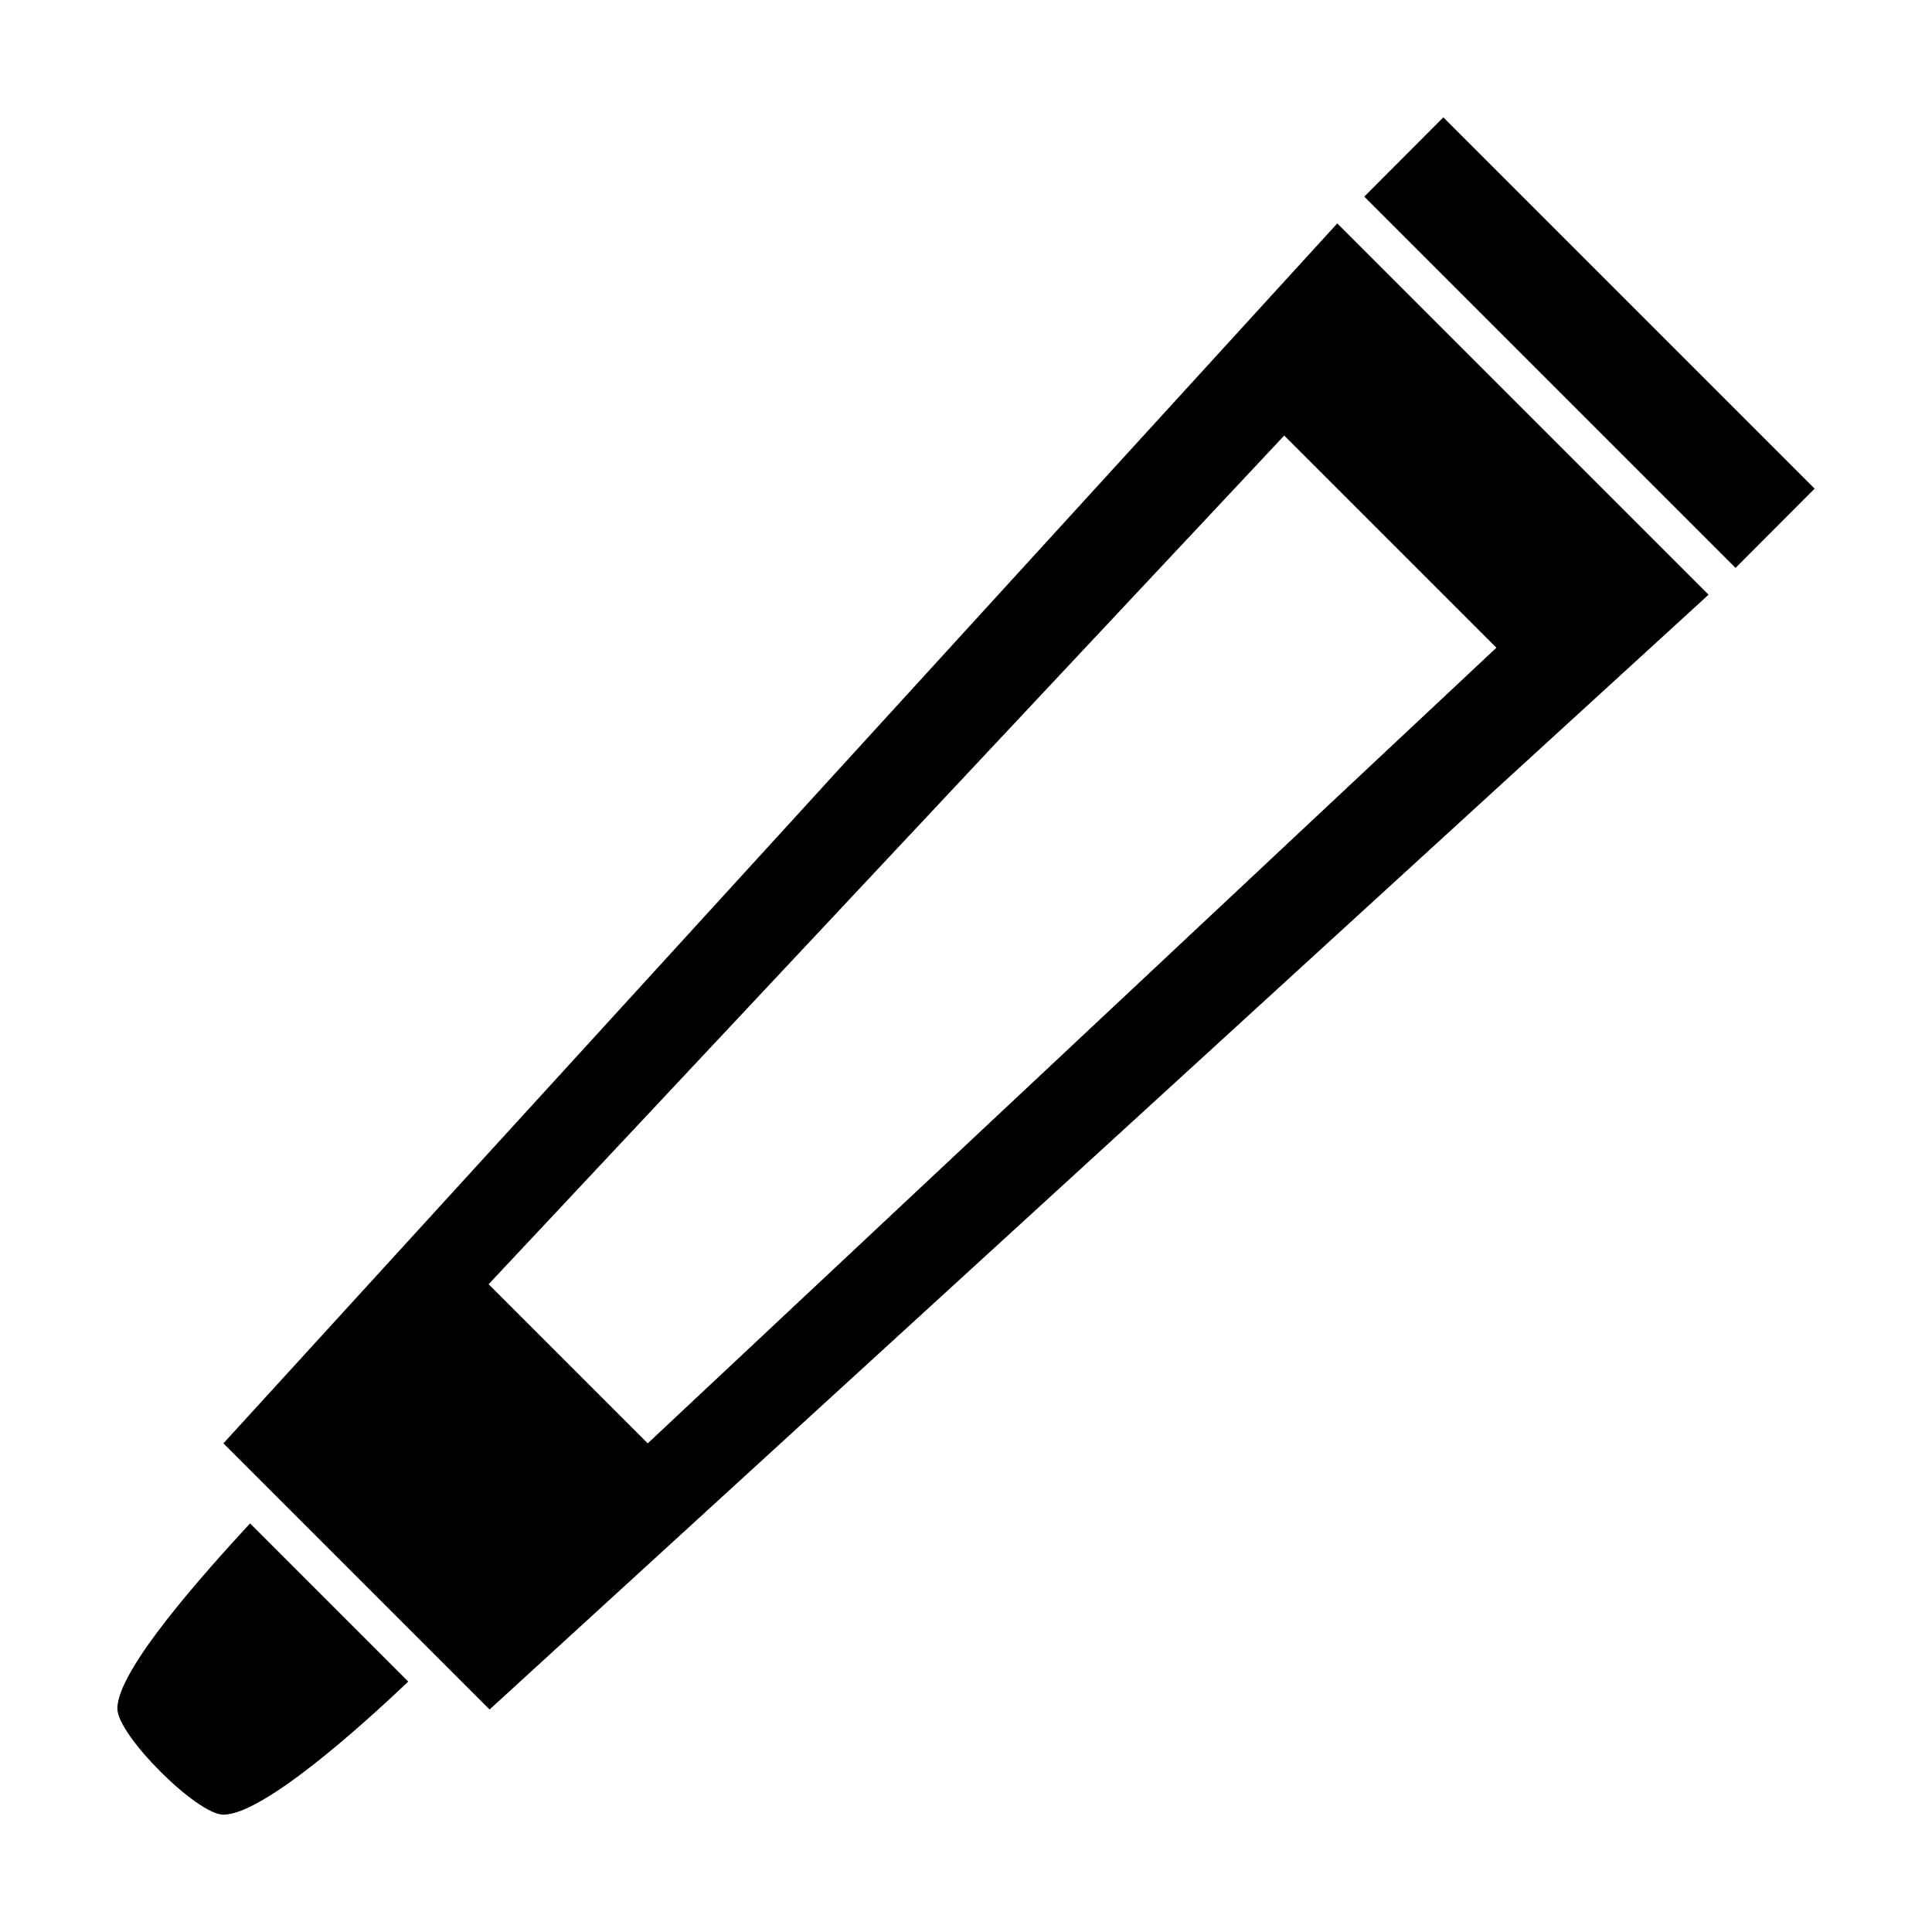
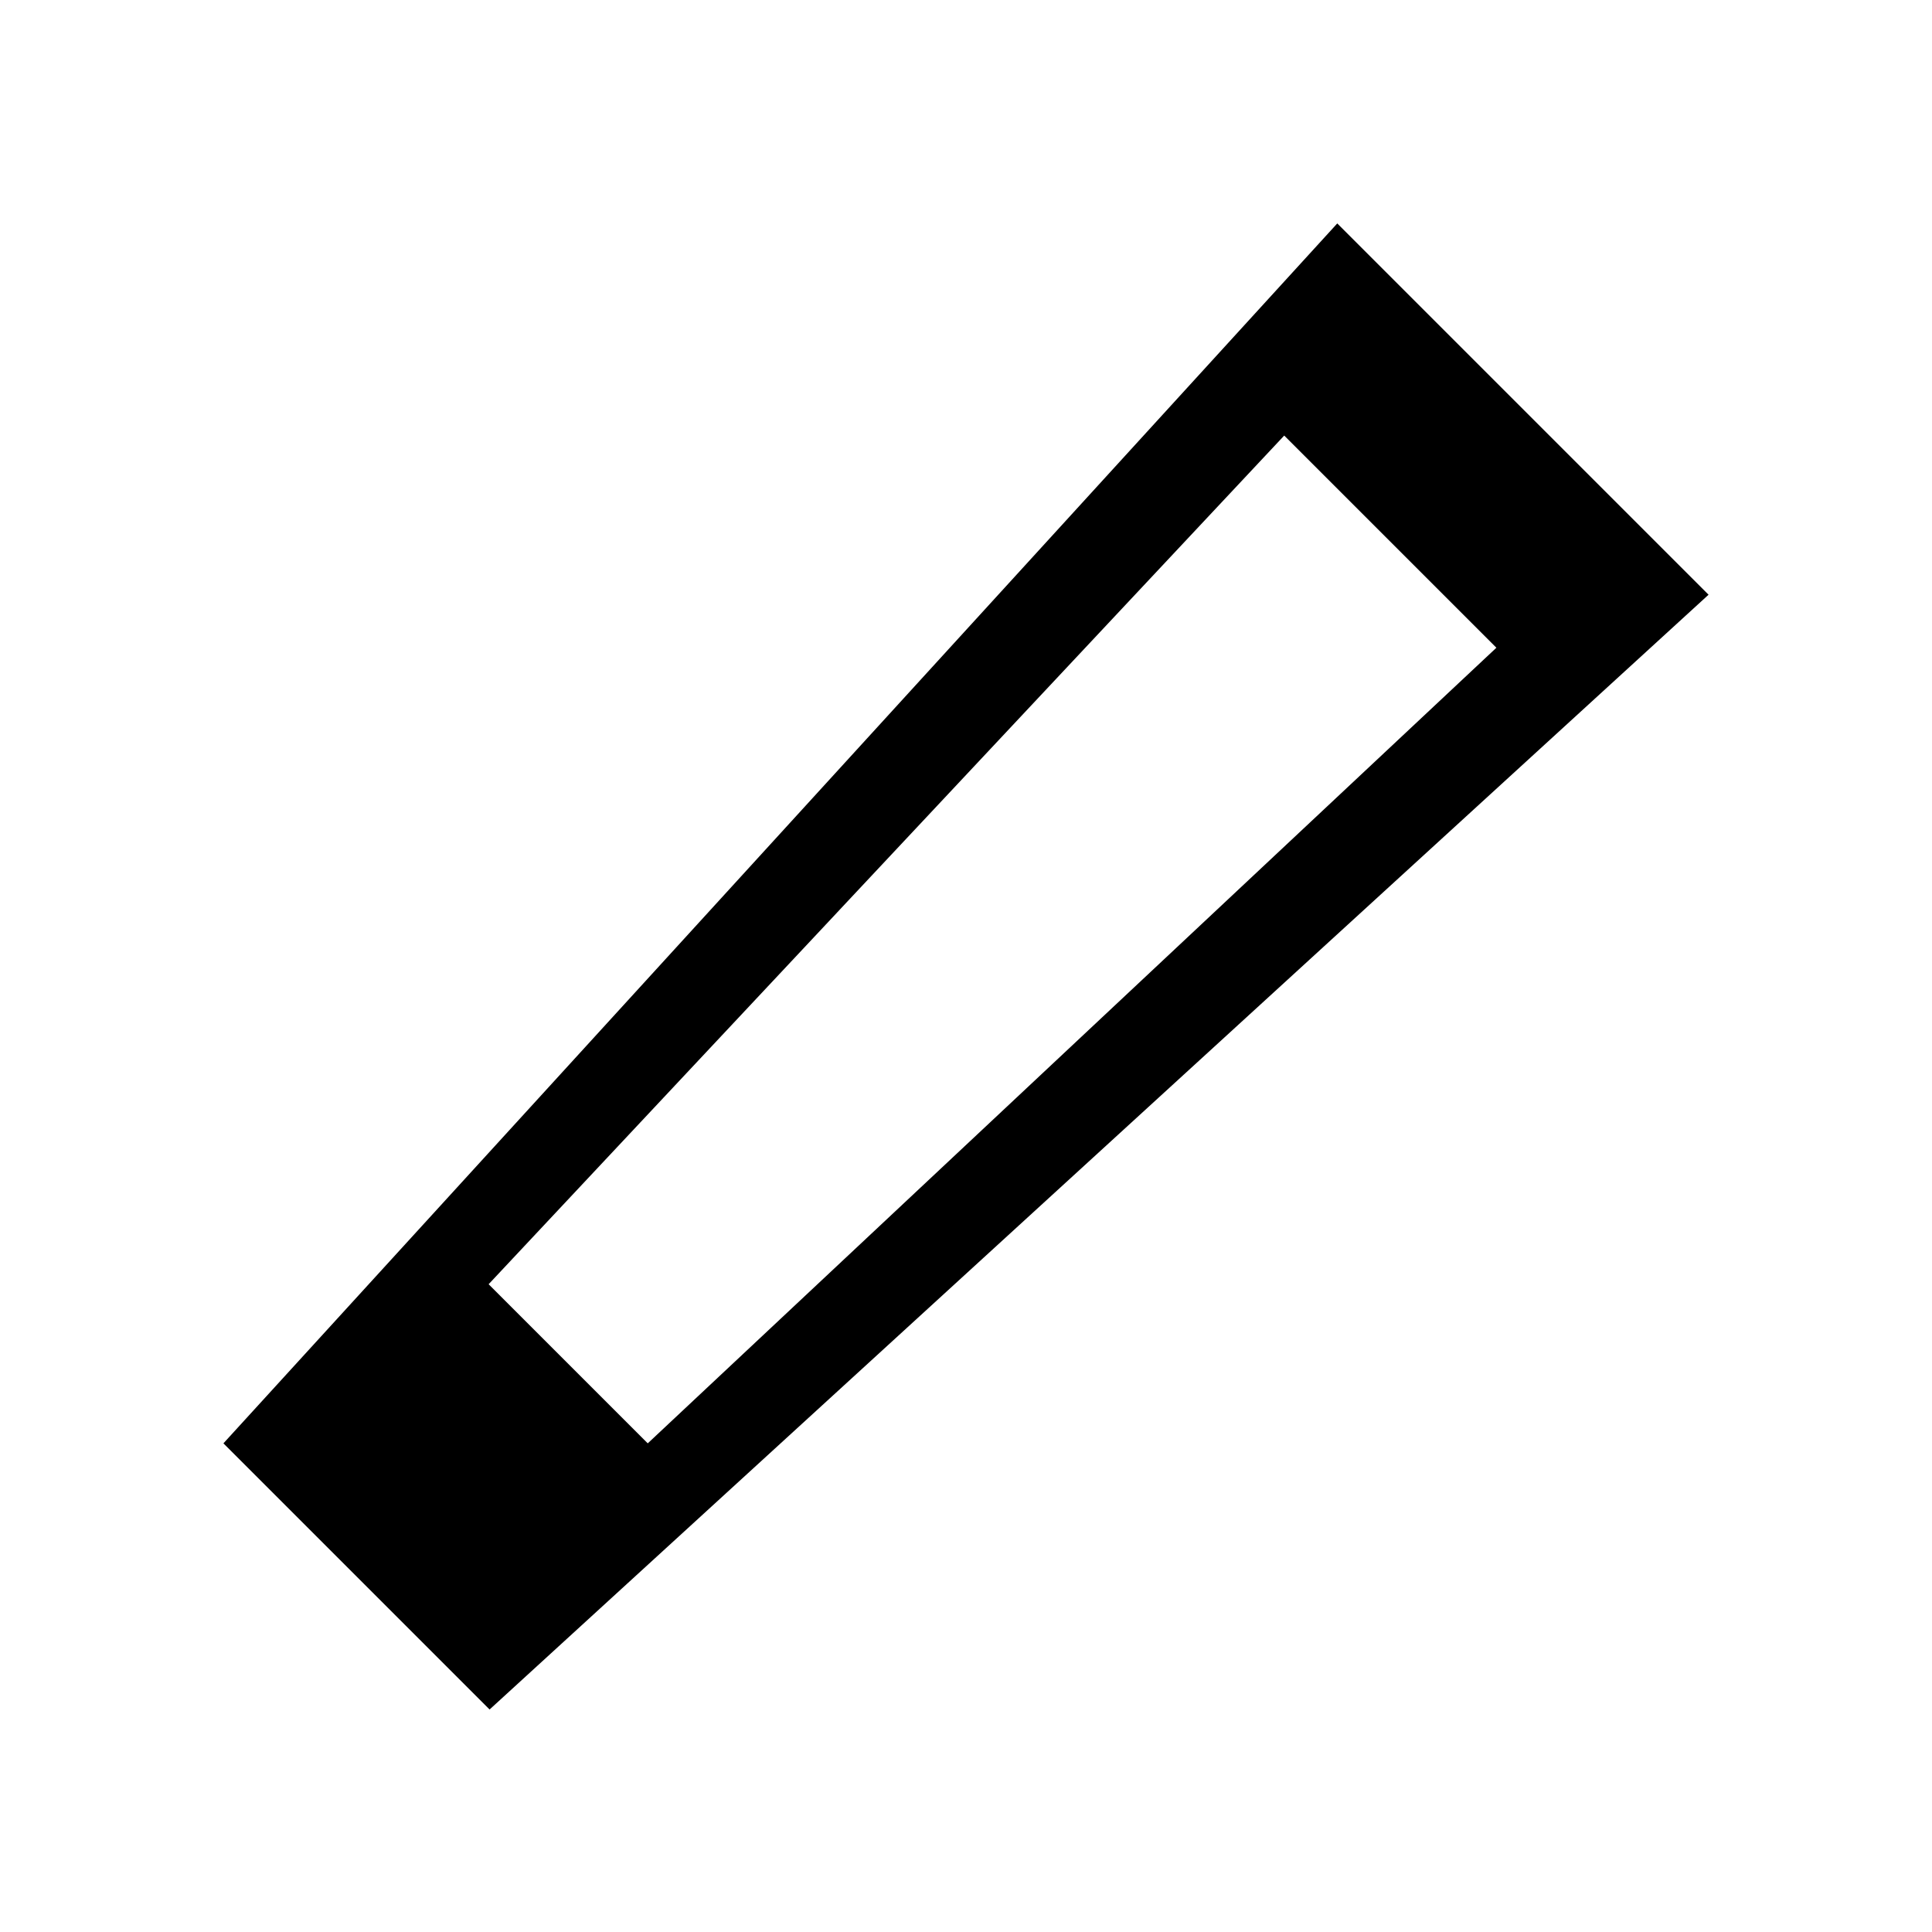
<svg xmlns="http://www.w3.org/2000/svg" fill="#000000" width="800px" height="800px" version="1.1" viewBox="144 144 512 512">
  <g>
-     <path d="m526.5 175.1-20.957 21.008 98.395 98.395 20.957-21.008z" />
-     <path d="m175.1 596.79c0 7.055 21.059 28.113 28.113 28.113 10.43 0 36.273-23.176 48.969-35.266l-41.918-41.918c-11.785 12.797-35.164 38.691-35.164 49.07z" />
    <path d="m203.21 526.5 70.535 70.535 323.04-295.43-98.395-98.395zm112.45 0-42.168-42.168 210.84-224.9 56.227 56.223z" />
  </g>
</svg>